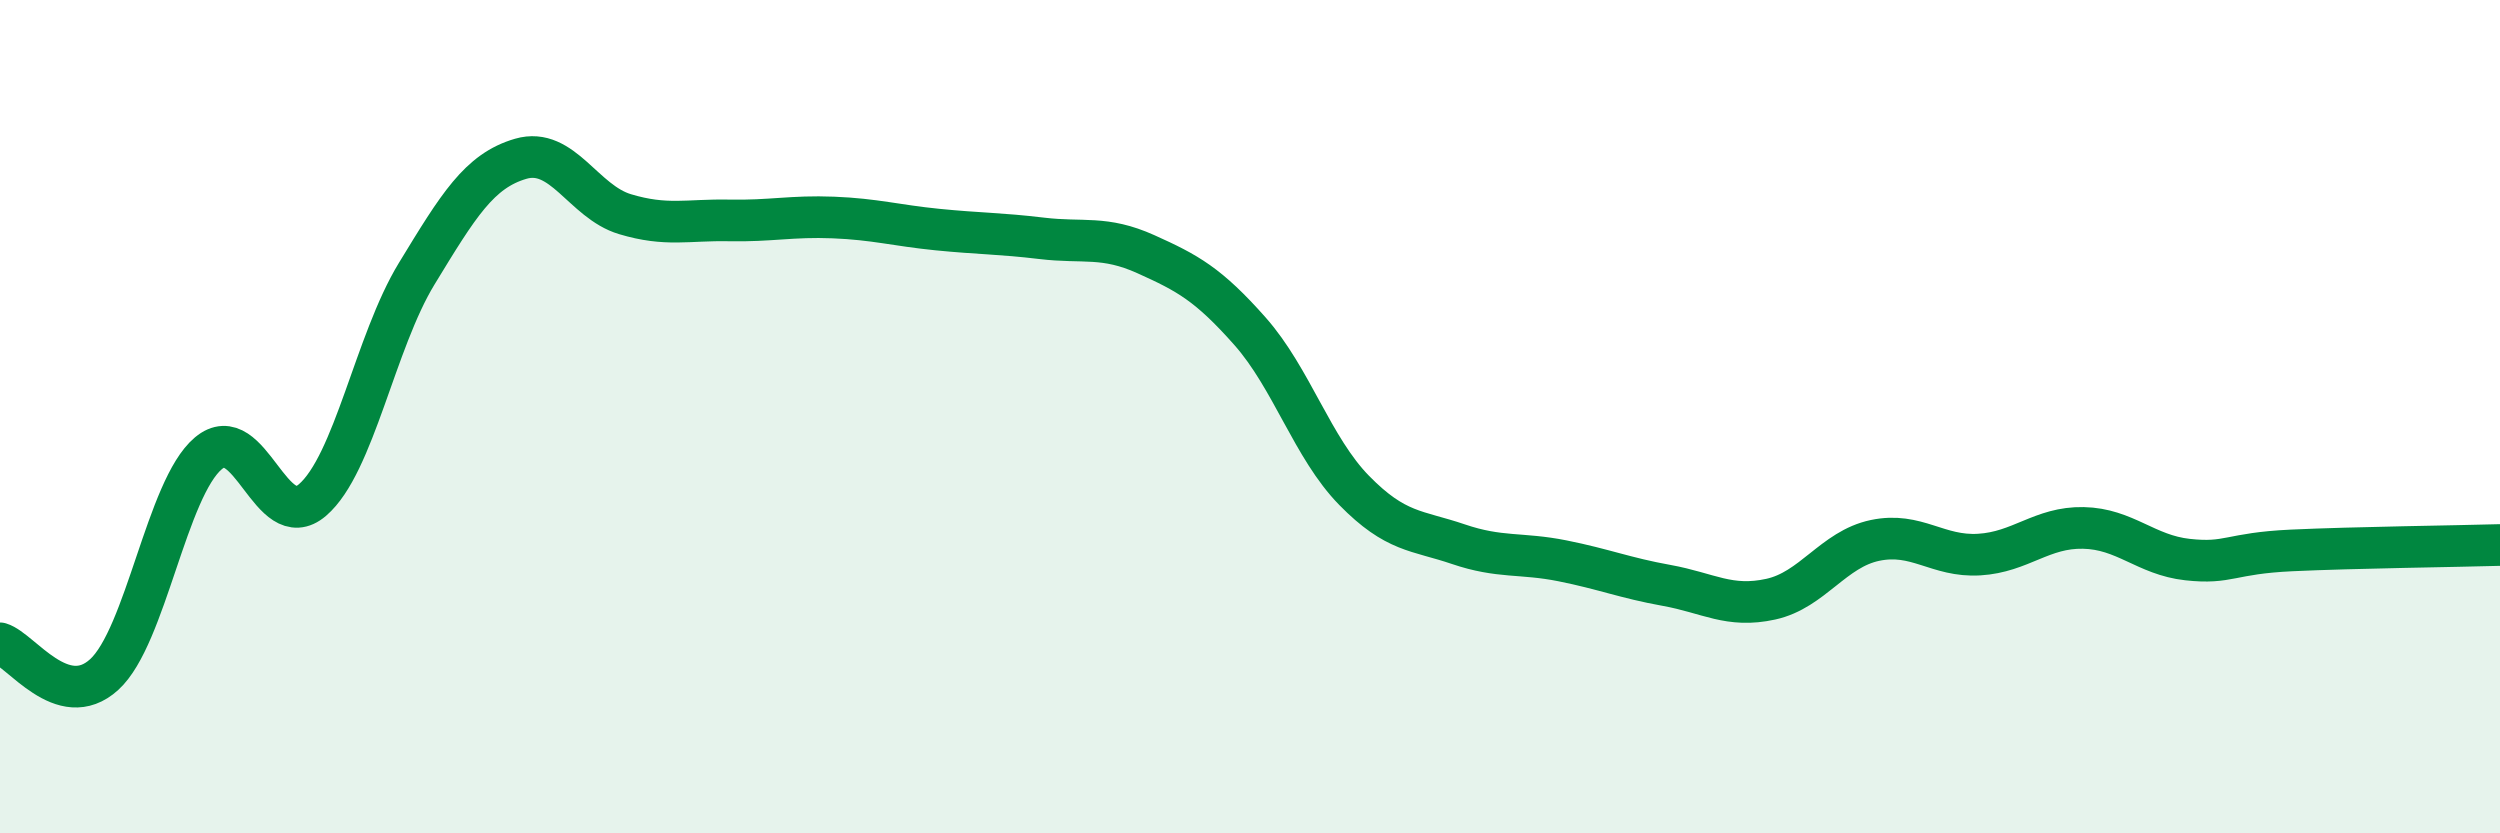
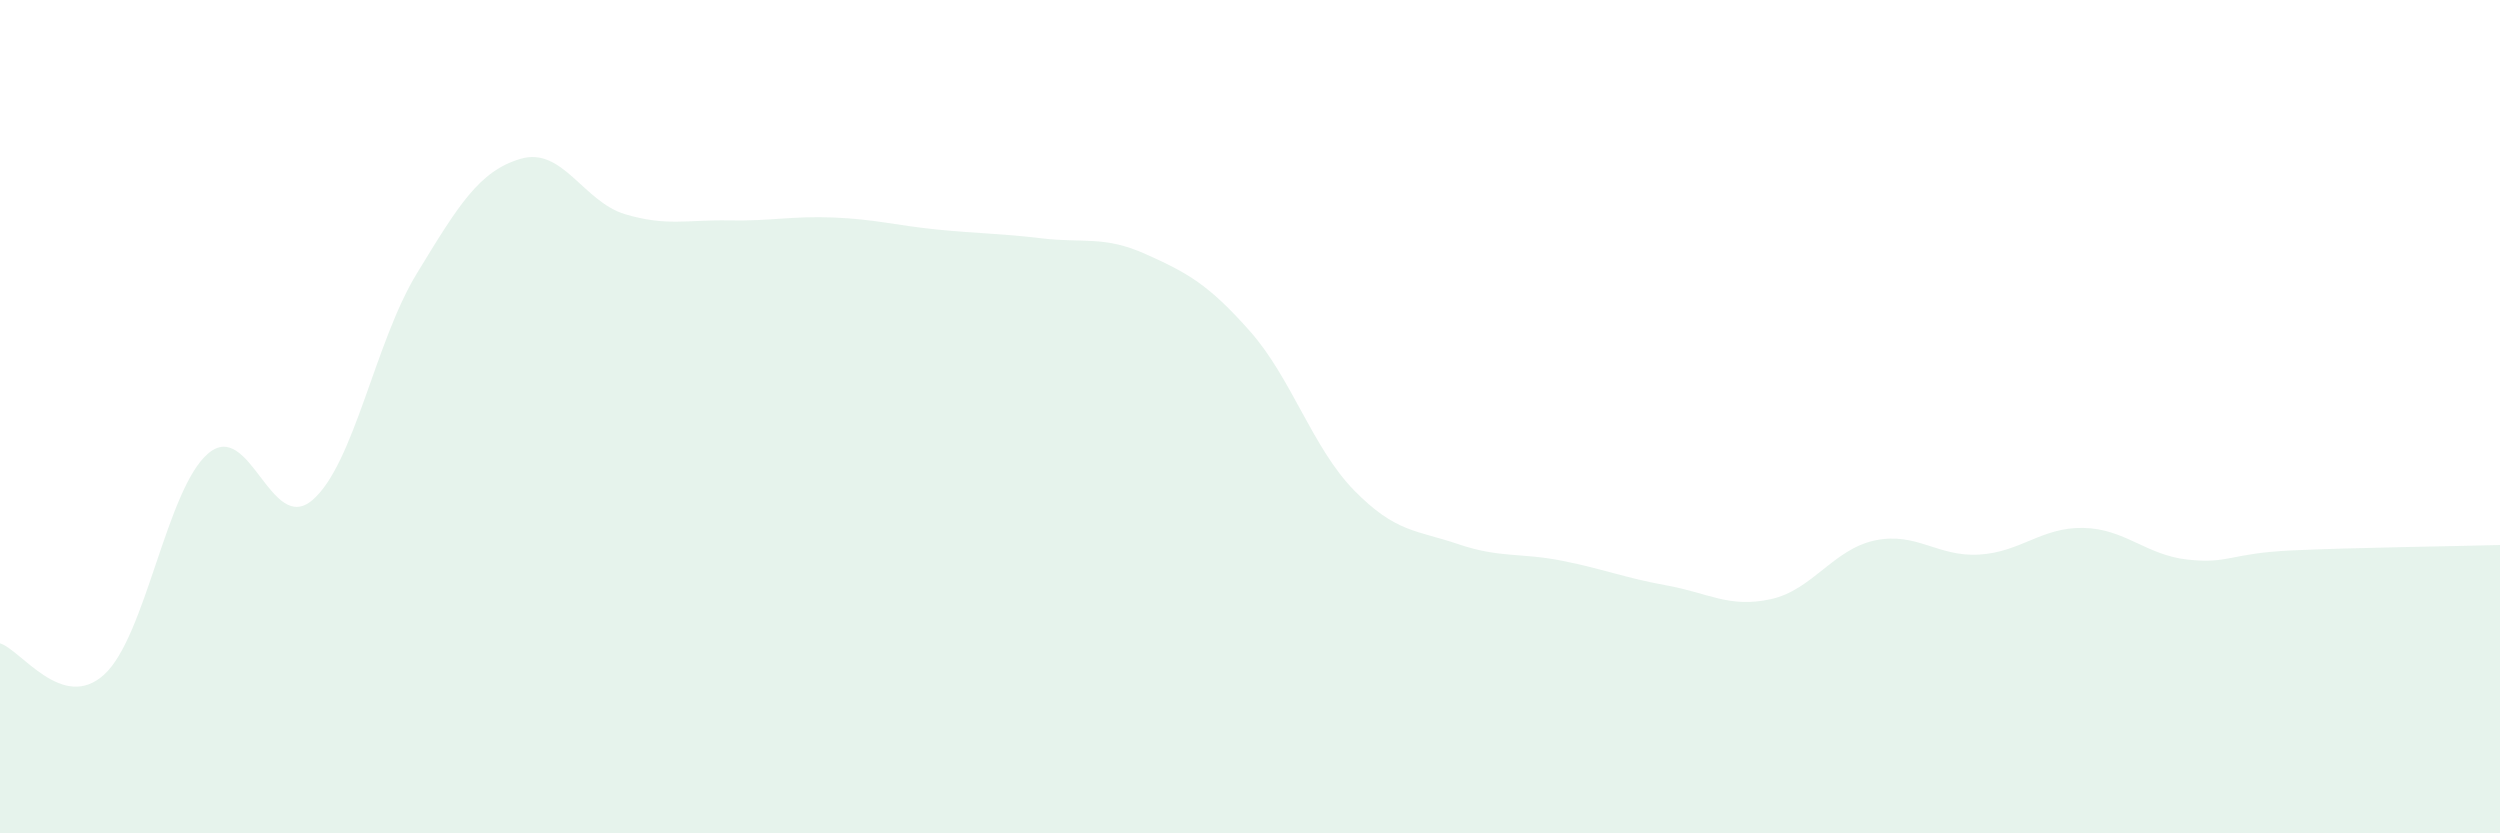
<svg xmlns="http://www.w3.org/2000/svg" width="60" height="20" viewBox="0 0 60 20">
  <path d="M 0,15.44 C 0.5,15.59 1.5,17.1 2.5,16.19 C 3.5,15.28 4,11.72 5,10.88 C 6,10.04 6.5,12.86 7.5,12 C 8.5,11.14 9,8.21 10,6.57 C 11,4.93 11.5,4.1 12.5,3.81 C 13.5,3.52 14,4.84 15,5.14 C 16,5.44 16.5,5.27 17.5,5.29 C 18.5,5.31 19,5.18 20,5.22 C 21,5.26 21.5,5.41 22.5,5.51 C 23.5,5.61 24,5.6 25,5.72 C 26,5.84 26.5,5.65 27.5,6.1 C 28.5,6.55 29,6.82 30,7.95 C 31,9.08 31.5,10.75 32.5,11.77 C 33.5,12.79 34,12.72 35,13.06 C 36,13.4 36.5,13.26 37.5,13.46 C 38.5,13.66 39,13.87 40,14.05 C 41,14.23 41.5,14.6 42.5,14.38 C 43.5,14.16 44,13.18 45,12.97 C 46,12.76 46.5,13.37 47.5,13.31 C 48.5,13.25 49,12.65 50,12.67 C 51,12.69 51.5,13.32 52.5,13.43 C 53.5,13.54 53.5,13.28 55,13.21 C 56.5,13.14 59,13.11 60,13.08L60 20L0 20Z" fill="#008740" opacity="0.1" stroke-linecap="round" stroke-linejoin="round" />
-   <path d="M 0,15.44 C 0.5,15.59 1.5,17.1 2.5,16.19 C 3.5,15.28 4,11.72 5,10.88 C 6,10.04 6.5,12.86 7.5,12 C 8.5,11.14 9,8.21 10,6.57 C 11,4.93 11.5,4.1 12.5,3.81 C 13.5,3.52 14,4.84 15,5.14 C 16,5.44 16.5,5.27 17.5,5.29 C 18.5,5.31 19,5.18 20,5.22 C 21,5.26 21.5,5.41 22.5,5.51 C 23.5,5.61 24,5.6 25,5.72 C 26,5.84 26.5,5.65 27.5,6.1 C 28.5,6.55 29,6.82 30,7.95 C 31,9.08 31.5,10.75 32.5,11.77 C 33.5,12.79 34,12.72 35,13.06 C 36,13.4 36.5,13.26 37.5,13.46 C 38.5,13.66 39,13.87 40,14.05 C 41,14.23 41.5,14.6 42.5,14.38 C 43.5,14.16 44,13.18 45,12.97 C 46,12.76 46.5,13.37 47.5,13.31 C 48.5,13.25 49,12.65 50,12.67 C 51,12.69 51.5,13.32 52.5,13.43 C 53.5,13.54 53.5,13.28 55,13.21 C 56.5,13.14 59,13.11 60,13.08" stroke="#008740" stroke-width="1" fill="none" stroke-linecap="round" stroke-linejoin="round" />
</svg>